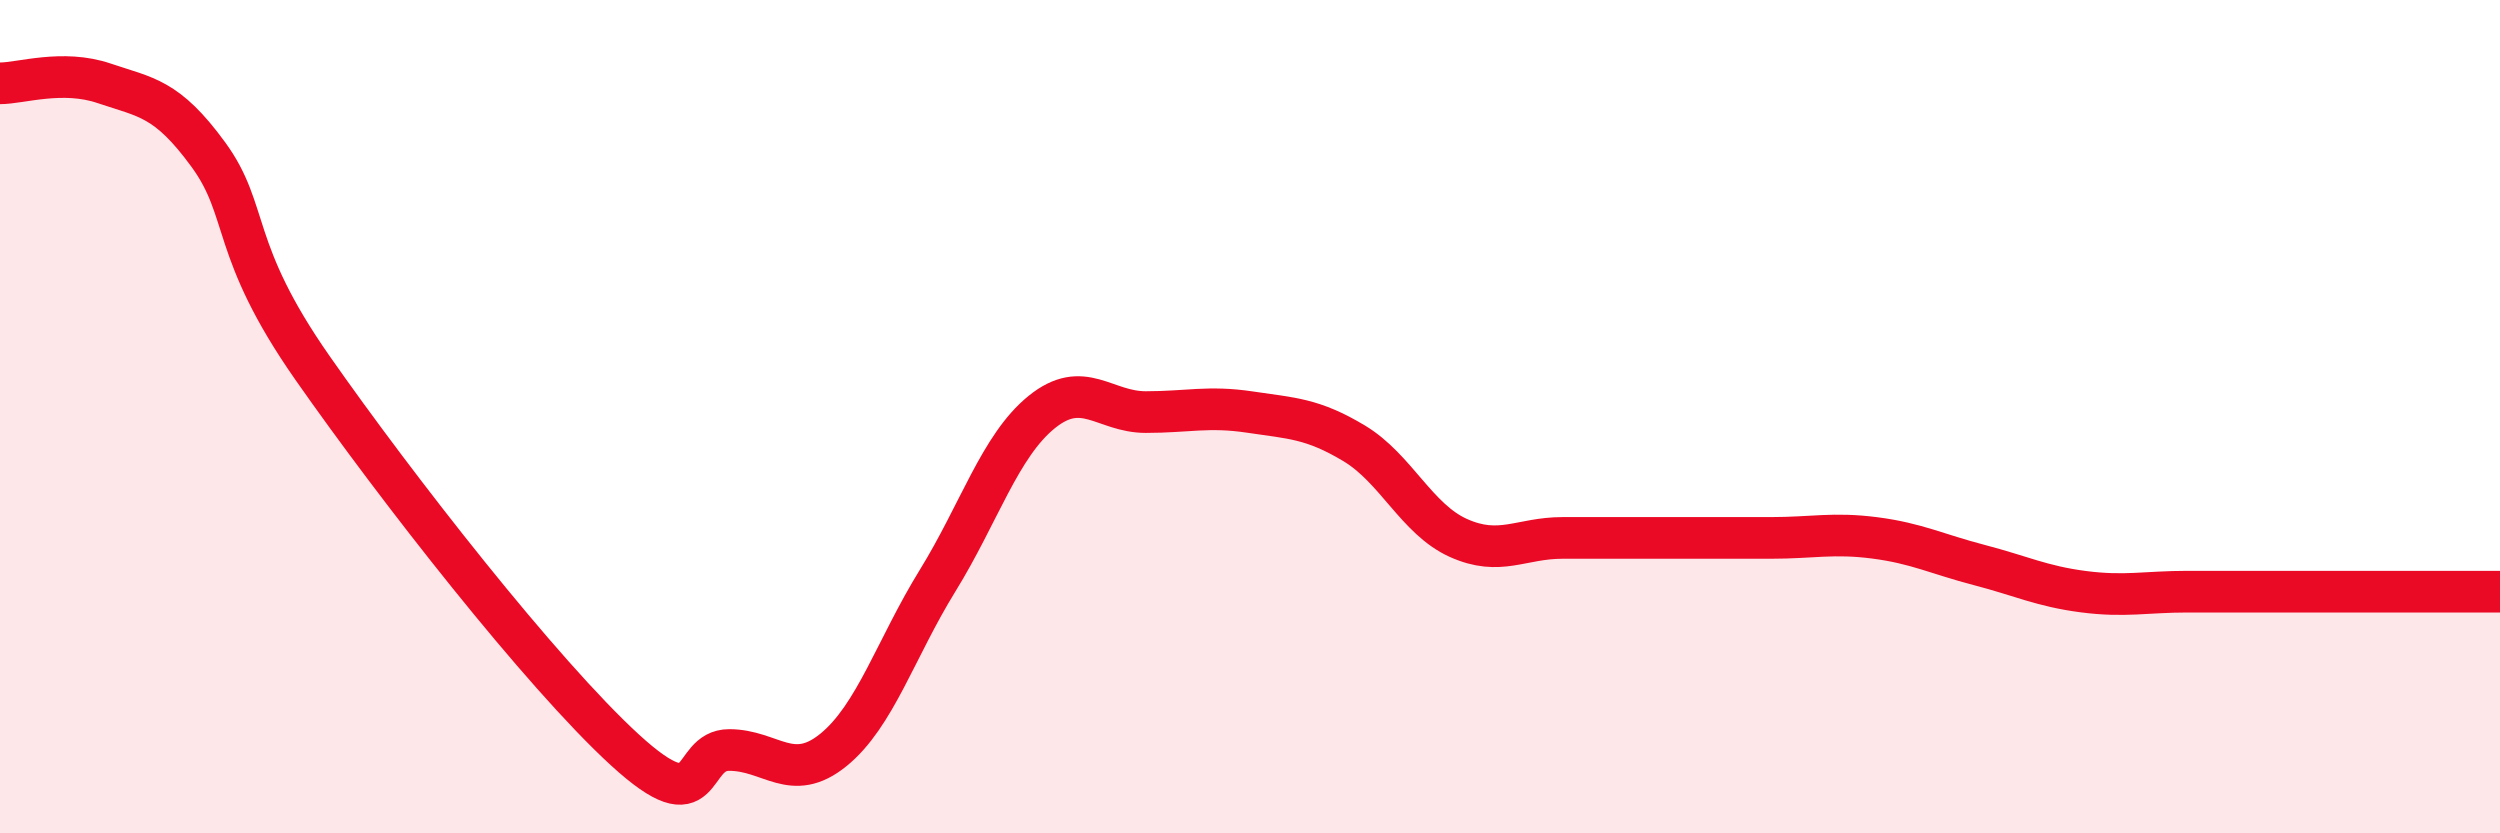
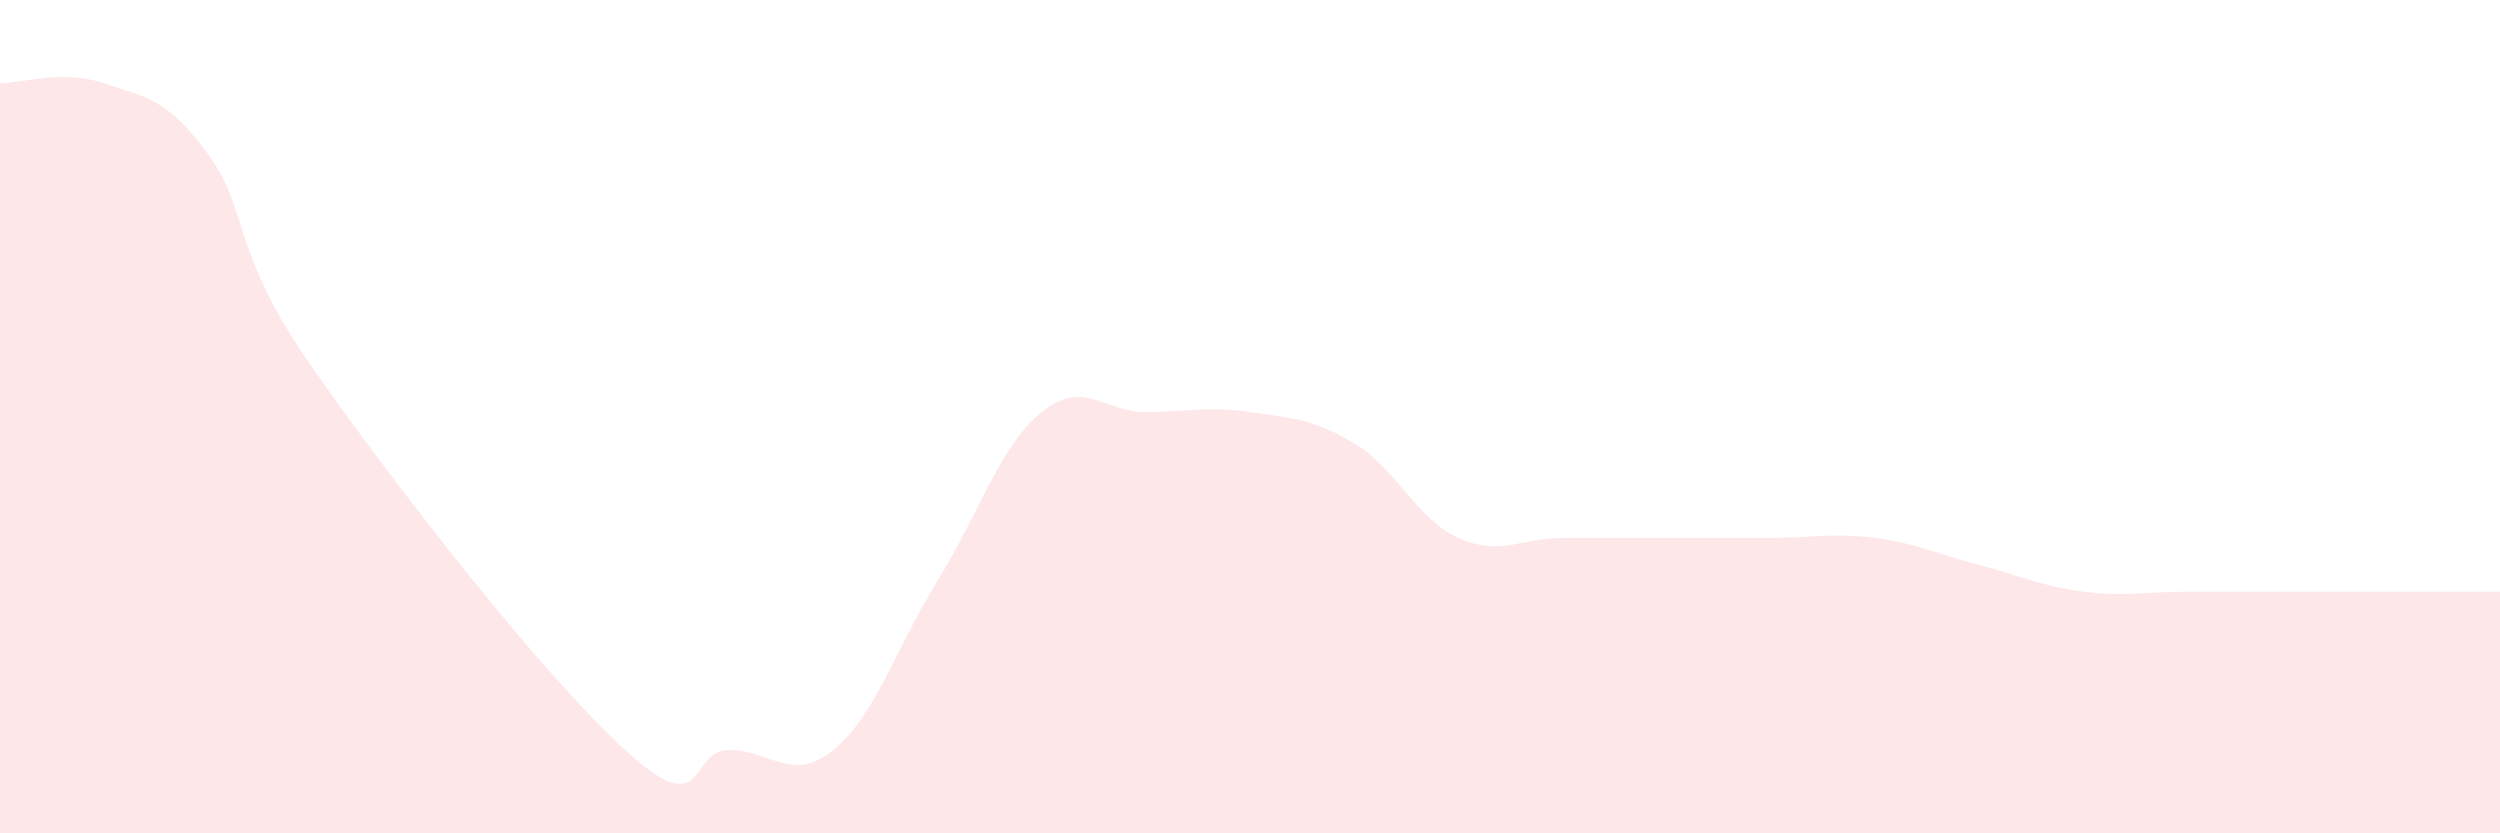
<svg xmlns="http://www.w3.org/2000/svg" width="60" height="20" viewBox="0 0 60 20">
  <path d="M 0,2 C 0.5,2 1.5,1.66 2.5,2 C 3.5,2.34 4,2.34 5,3.71 C 6,5.08 5.5,5.97 7.5,8.83 C 9.5,11.69 13,16.17 15,18 C 17,19.83 16.5,18 17.5,18 C 18.5,18 19,18.81 20,18 C 21,17.19 21.5,15.56 22.5,13.94 C 23.5,12.32 24,10.7 25,9.89 C 26,9.08 26.5,9.89 27.5,9.89 C 28.5,9.89 29,9.74 30,9.89 C 31,10.04 31.5,10.04 32.5,10.64 C 33.5,11.24 34,12.46 35,12.91 C 36,13.36 36.5,12.91 37.5,12.91 C 38.5,12.91 39,12.91 40,12.91 C 41,12.91 41.5,12.91 42.5,12.91 C 43.5,12.91 44,12.78 45,12.91 C 46,13.04 46.5,13.3 47.5,13.56 C 48.5,13.82 49,14.07 50,14.2 C 51,14.33 51.5,14.2 52.5,14.2 C 53.5,14.2 53.5,14.2 55,14.2 C 56.5,14.2 59,14.2 60,14.2L60 20L0 20Z" fill="#EB0A25" opacity="0.1" stroke-linecap="round" stroke-linejoin="round" />
-   <path d="M 0,2 C 0.5,2 1.5,1.66 2.5,2 C 3.5,2.34 4,2.34 5,3.71 C 6,5.08 5.5,5.97 7.5,8.83 C 9.5,11.69 13,16.17 15,18 C 17,19.83 16.5,18 17.5,18 C 18.5,18 19,18.81 20,18 C 21,17.19 21.5,15.56 22.5,13.94 C 23.5,12.32 24,10.7 25,9.89 C 26,9.08 26.5,9.89 27.5,9.89 C 28.5,9.89 29,9.74 30,9.89 C 31,10.04 31.5,10.04 32.5,10.64 C 33.5,11.24 34,12.46 35,12.91 C 36,13.36 36.5,12.91 37.5,12.91 C 38.5,12.91 39,12.91 40,12.91 C 41,12.91 41.5,12.91 42.5,12.91 C 43.5,12.91 44,12.78 45,12.91 C 46,13.04 46.5,13.3 47.5,13.56 C 48.5,13.82 49,14.07 50,14.2 C 51,14.33 51.5,14.2 52.5,14.2 C 53.5,14.2 53.5,14.2 55,14.2 C 56.5,14.2 59,14.2 60,14.2" stroke="#EB0A25" stroke-width="1" fill="none" stroke-linecap="round" stroke-linejoin="round" />
</svg>